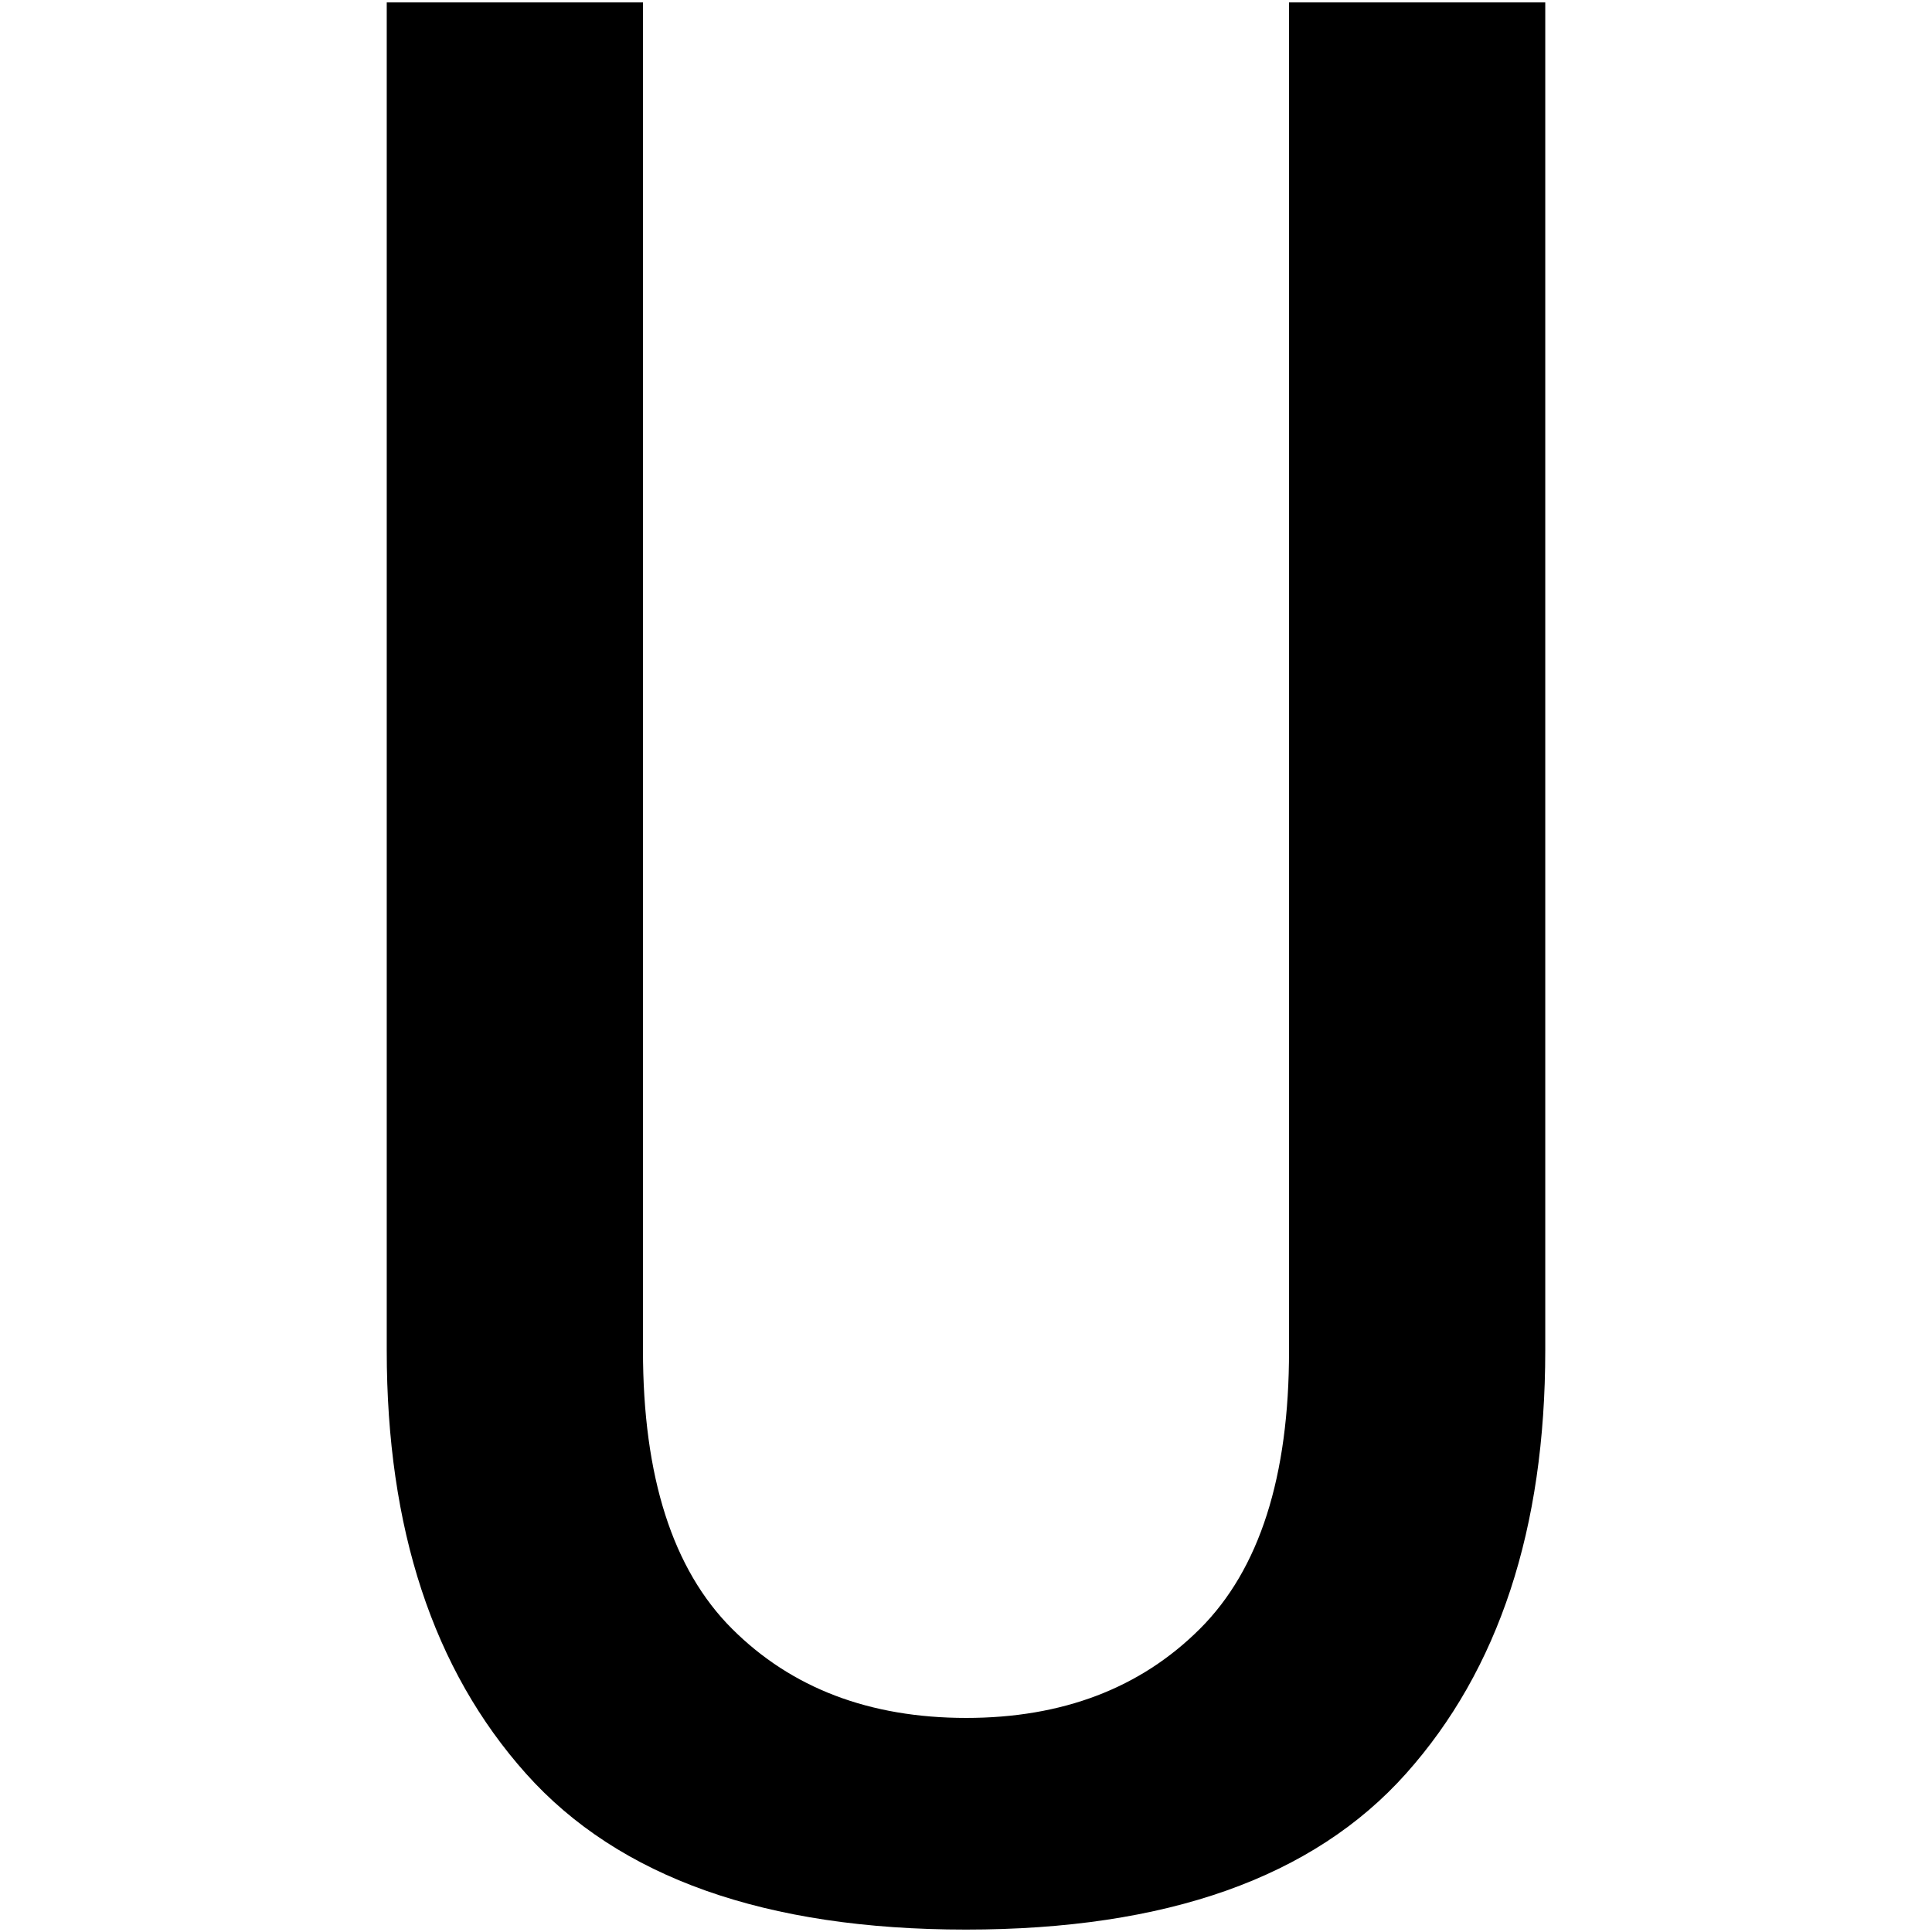
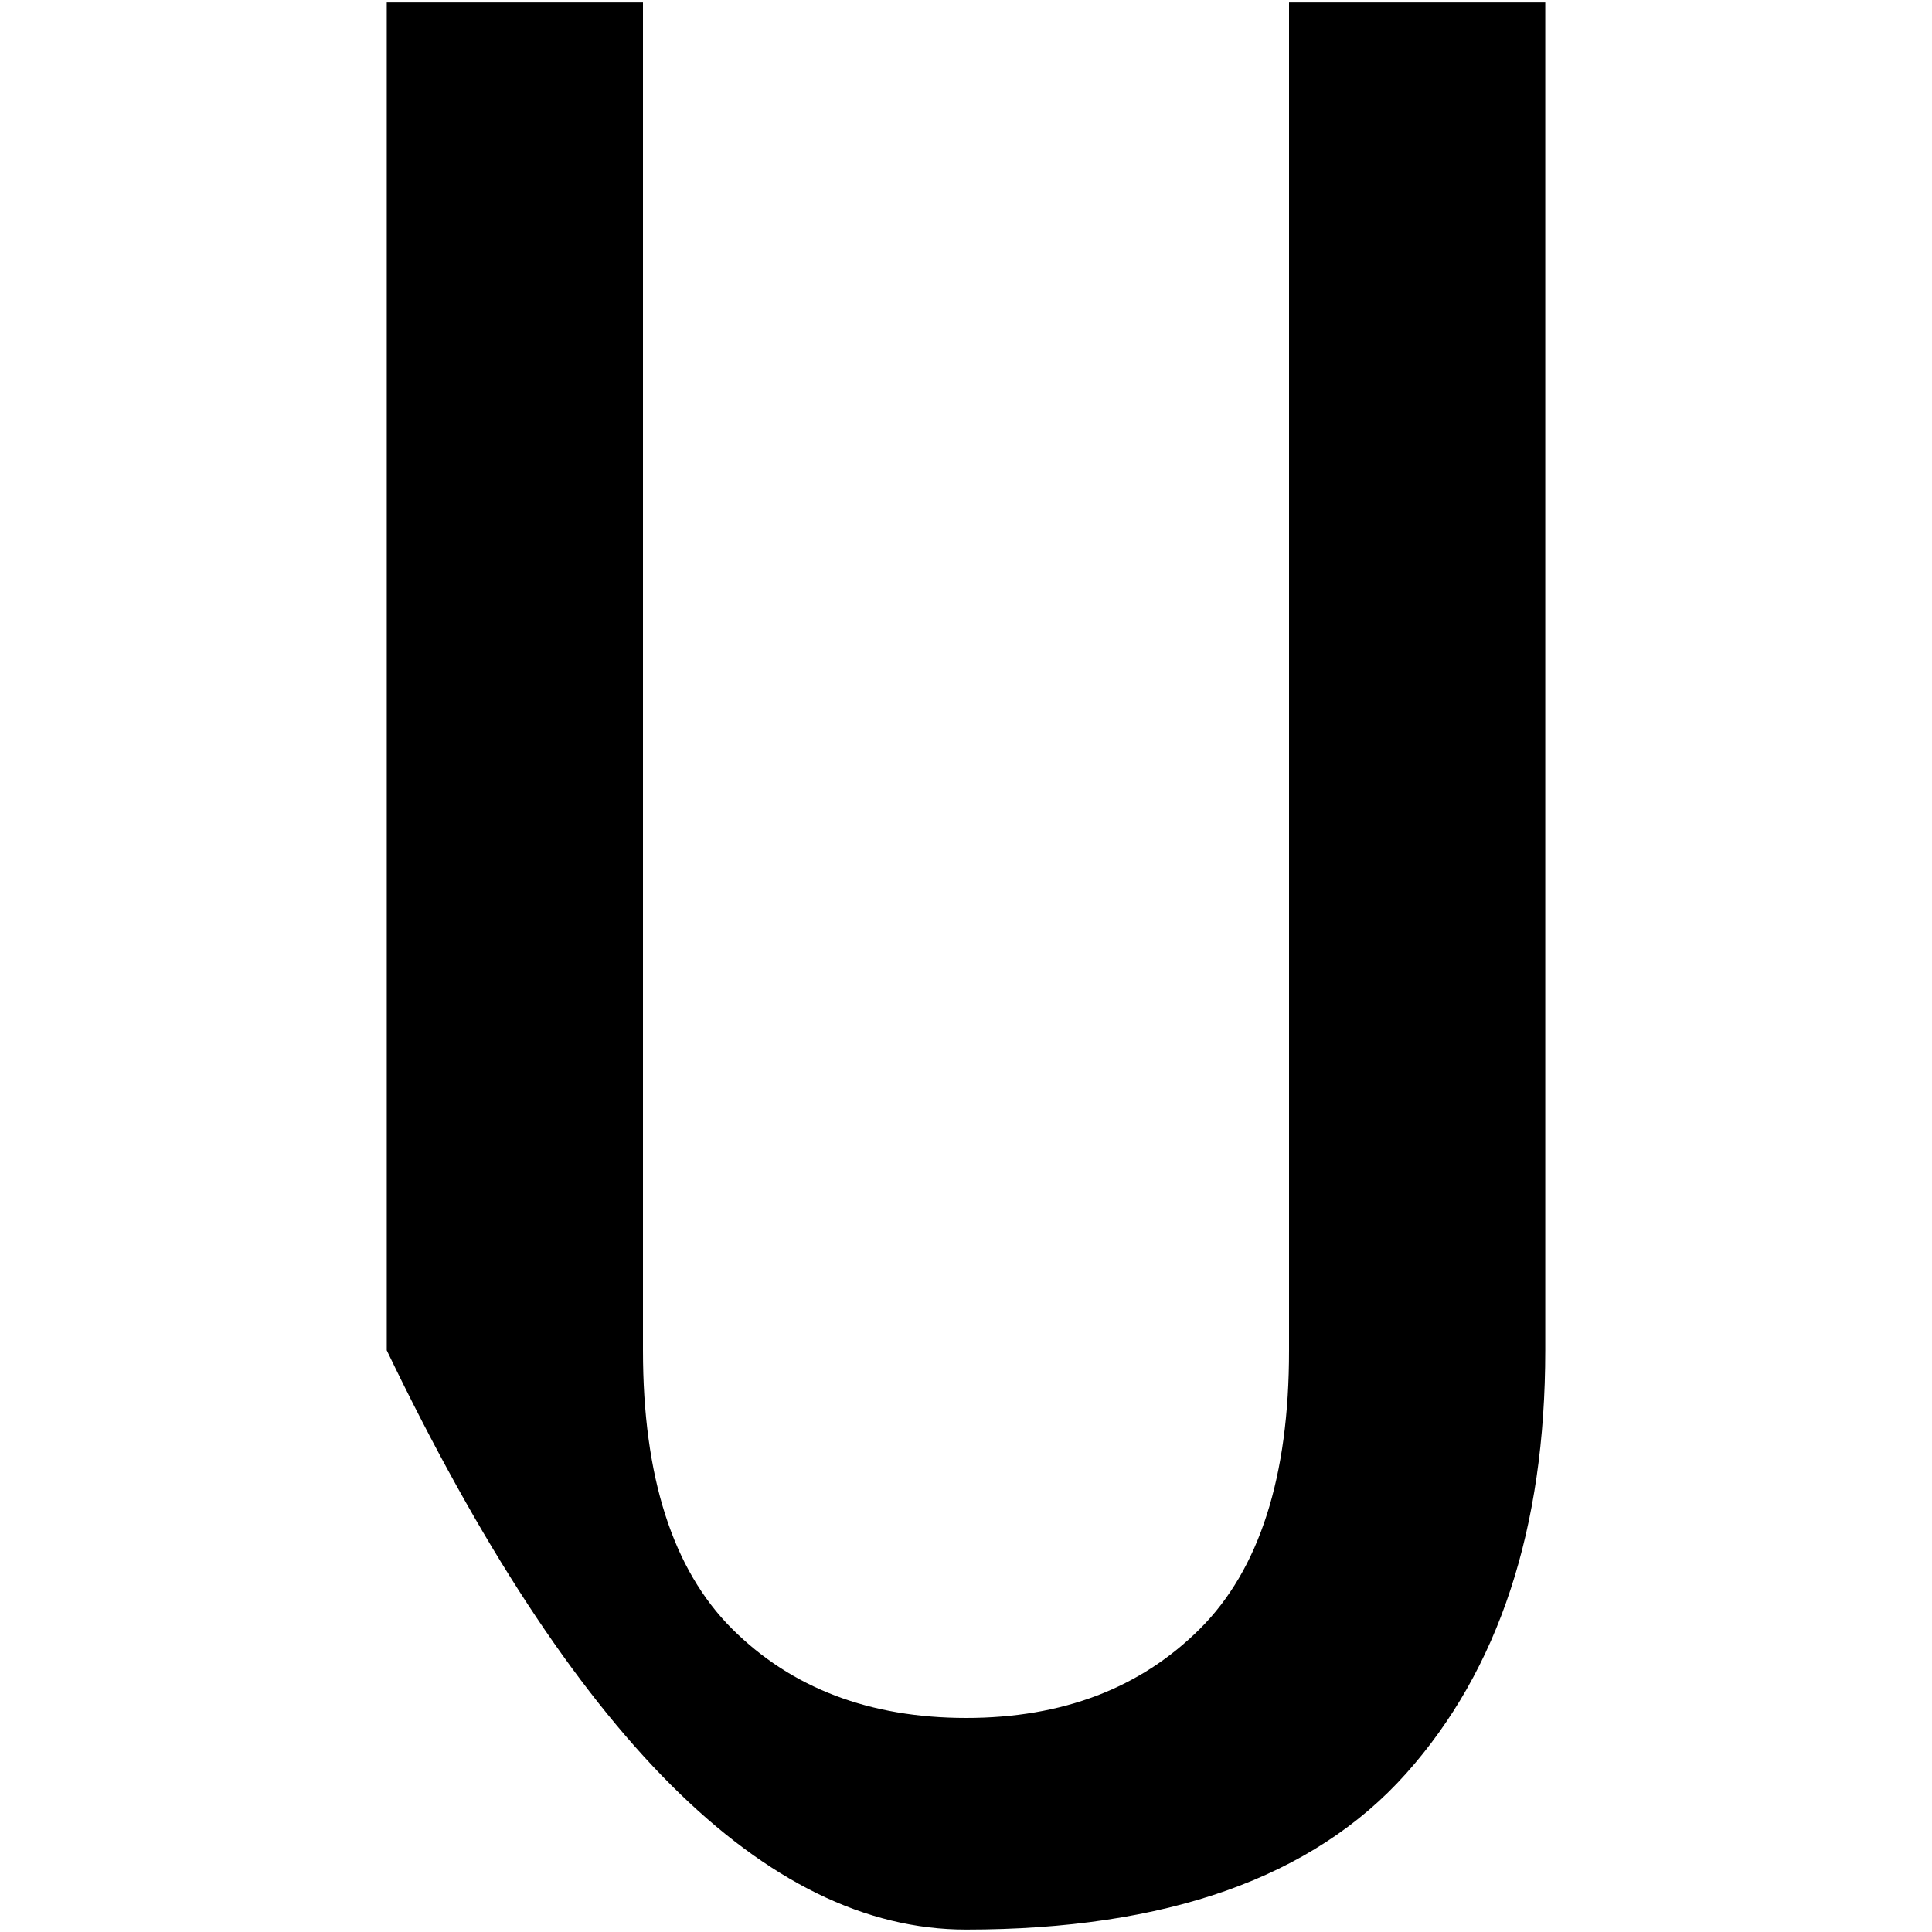
<svg xmlns="http://www.w3.org/2000/svg" id="图层_1" data-name="图层 1" viewBox="0 0 400 400">
-   <path d="M319.93,279.57q0,55.35-28.83,87.64T200,399.5q-62.26,0-91.1-32.29T80.07,279.57V.5h53.05V279.57q0,39.24,18.45,57.66T200,355.68q29.94,0,48.43-18.45t18.45-57.66V.5h53.05Z" />
+   <path d="M319.93,279.57q0,55.35-28.83,87.64T200,399.5T80.07,279.57V.5h53.05V279.57q0,39.24,18.45,57.66T200,355.68q29.94,0,48.43-18.45t18.45-57.66V.5h53.05Z" />
</svg>